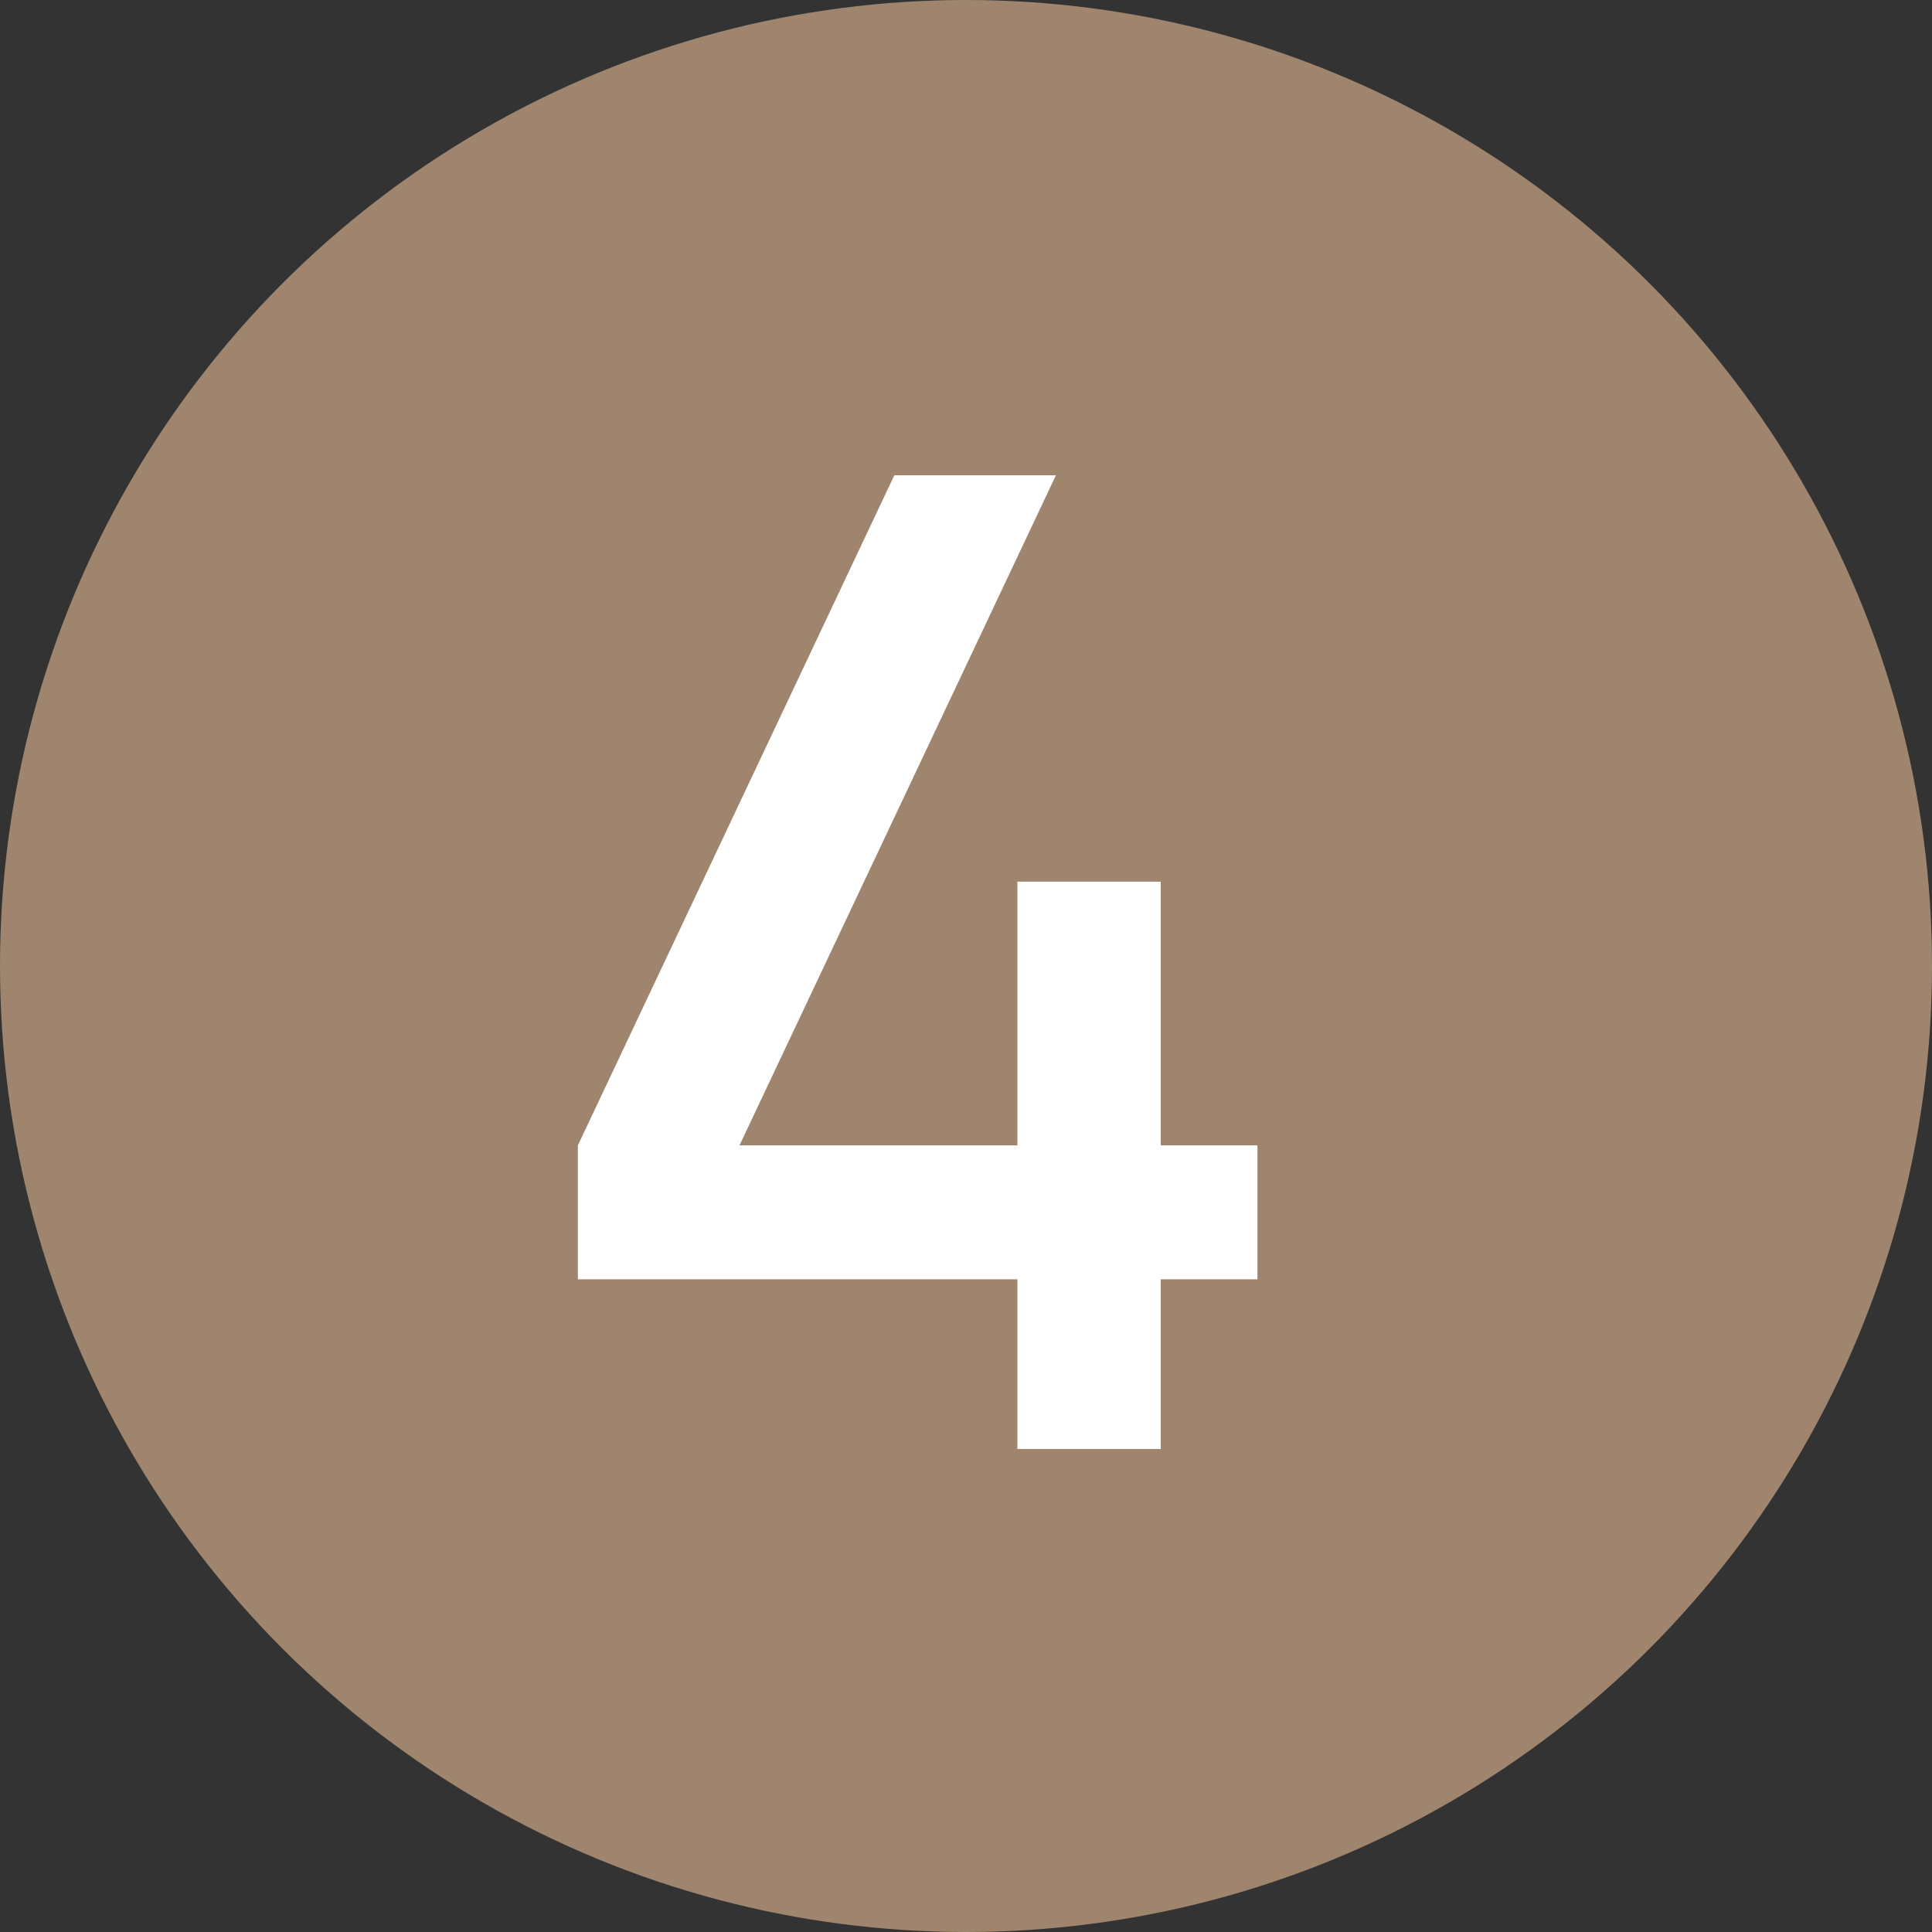
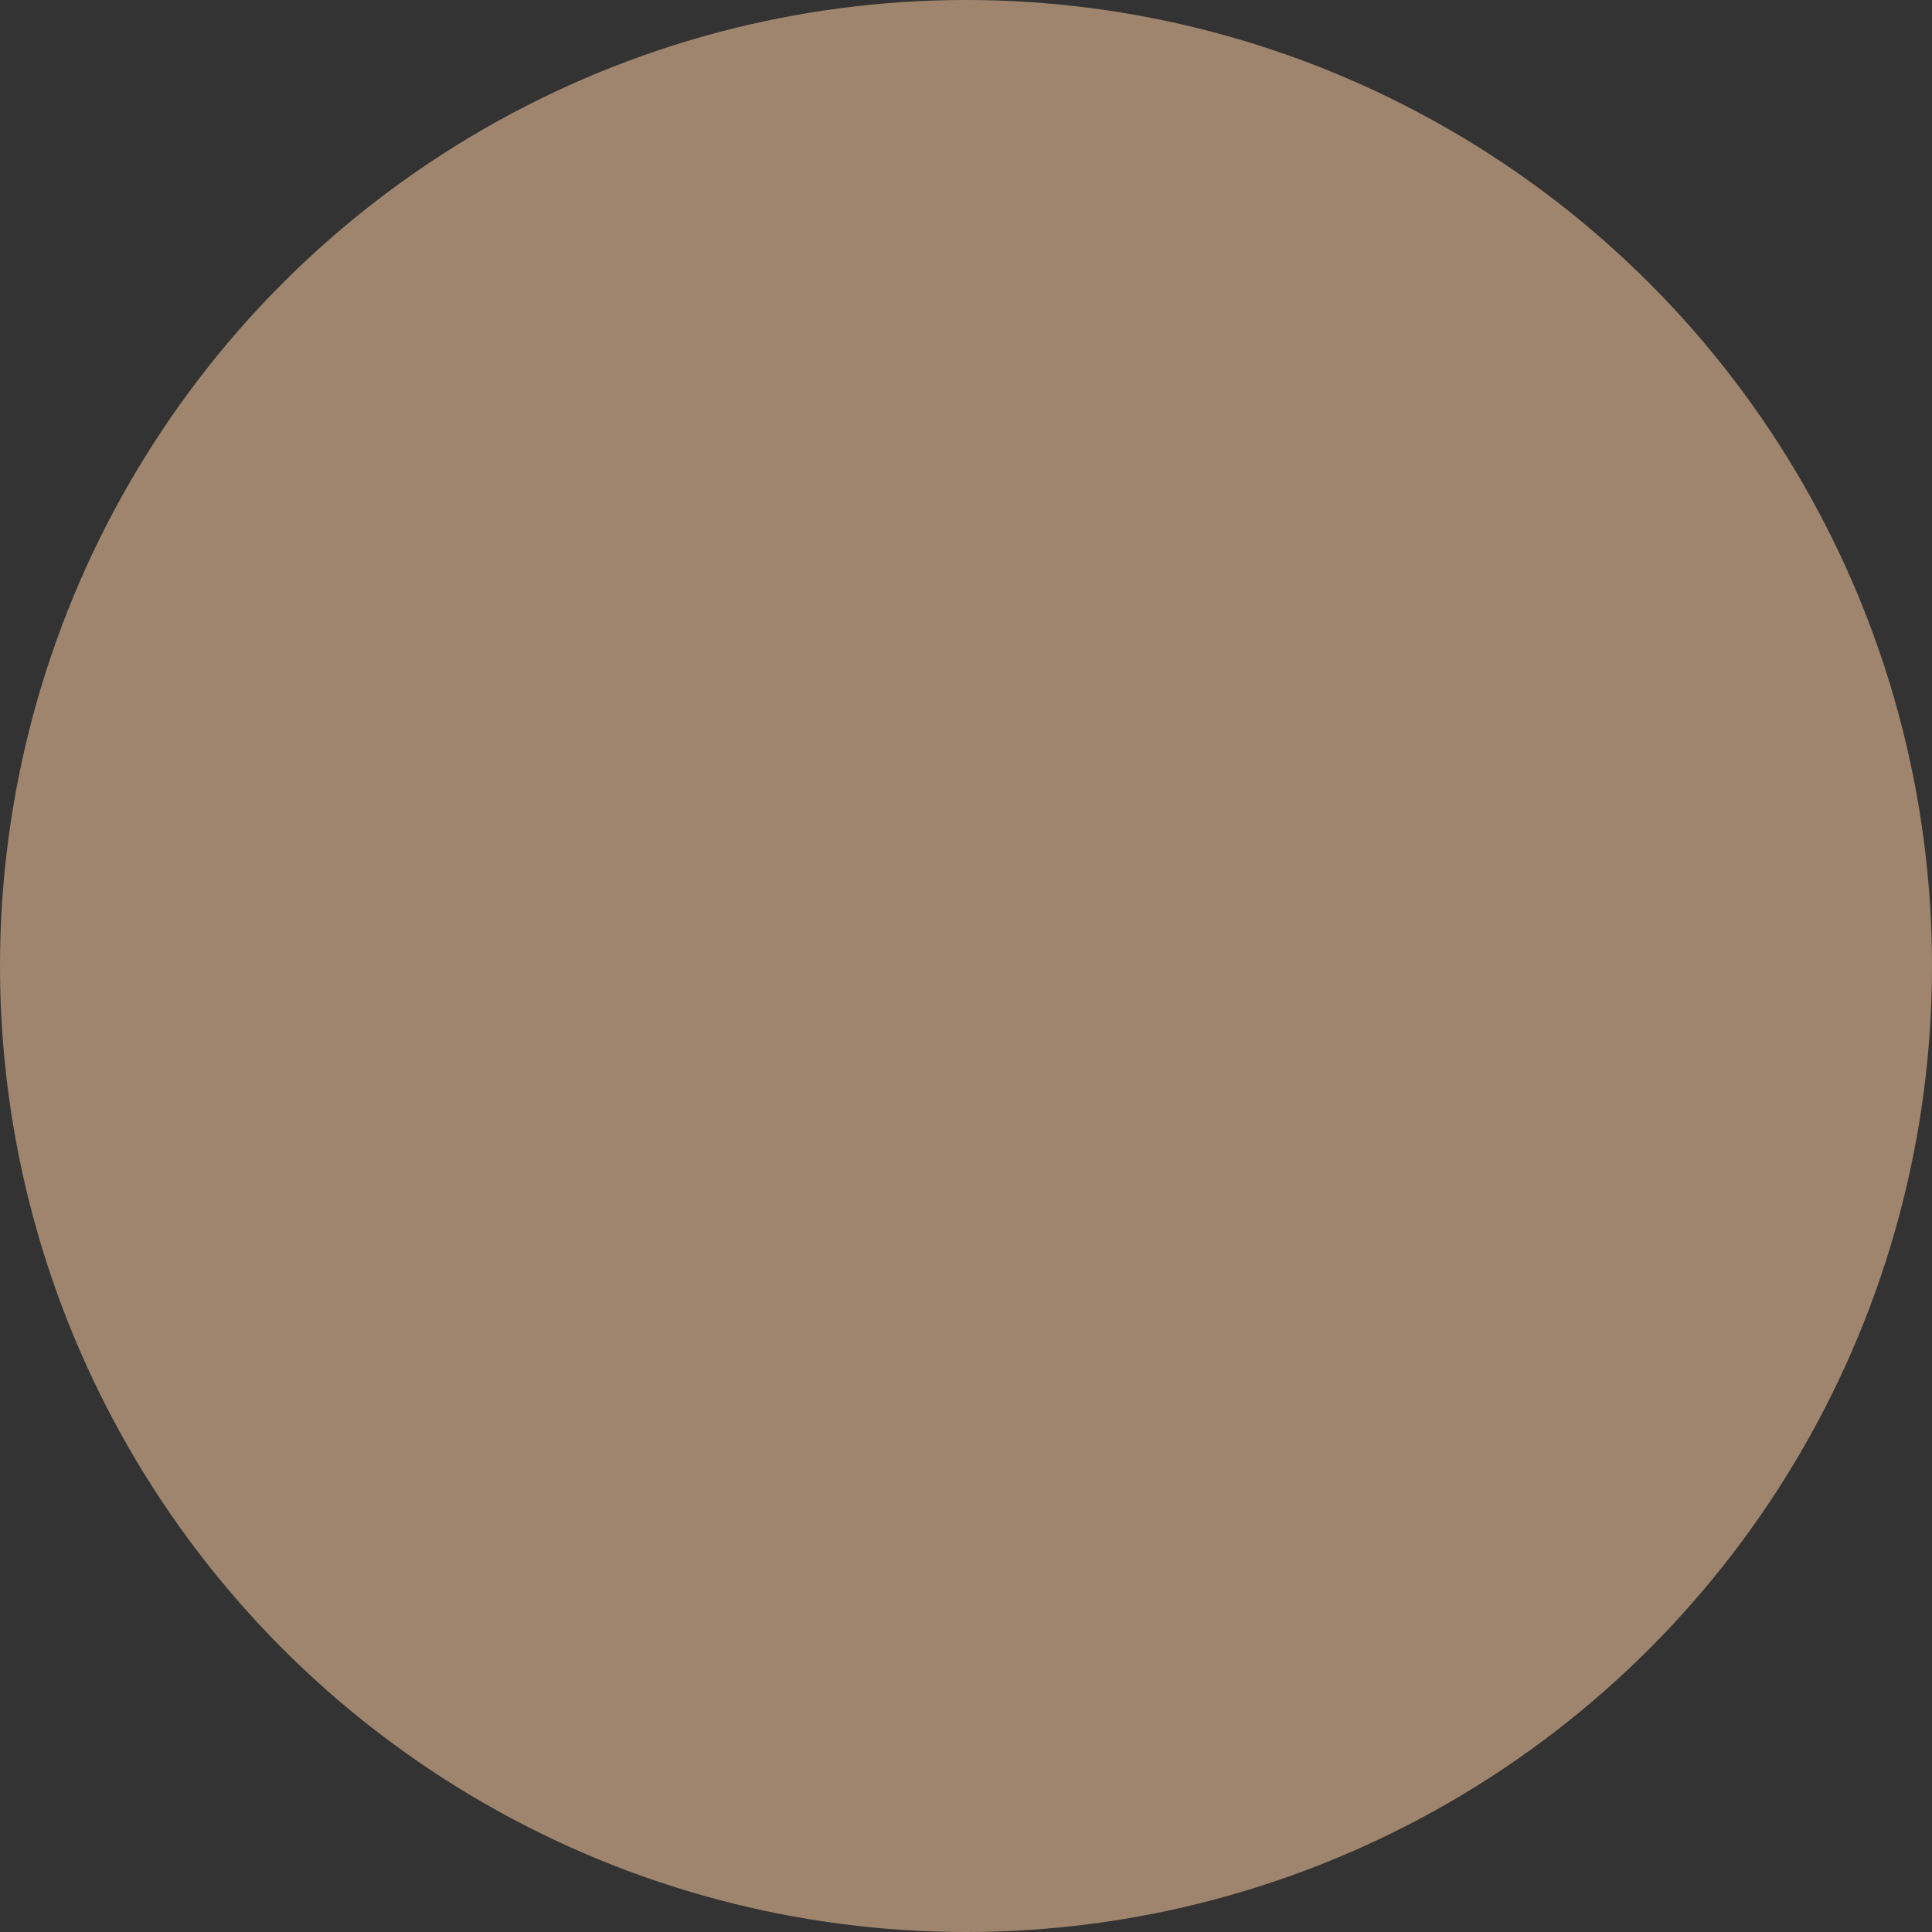
<svg xmlns="http://www.w3.org/2000/svg" width="20" height="20" viewBox="0 0 20 20" fill="none">
  <rect x="0" y="0" width="20" height="20" fill="#333333" stroke="none" />
  <circle cx="10" cy="10" r="10" fill="#9F856D" />
-   <path d="M10.532 15V13.243H5.982V11.857L9.258 4.92H10.931L7.655 11.857H10.532V9.127H12.016V11.857H13.017V13.243H12.016V15H10.532Z" fill="white" />
</svg>